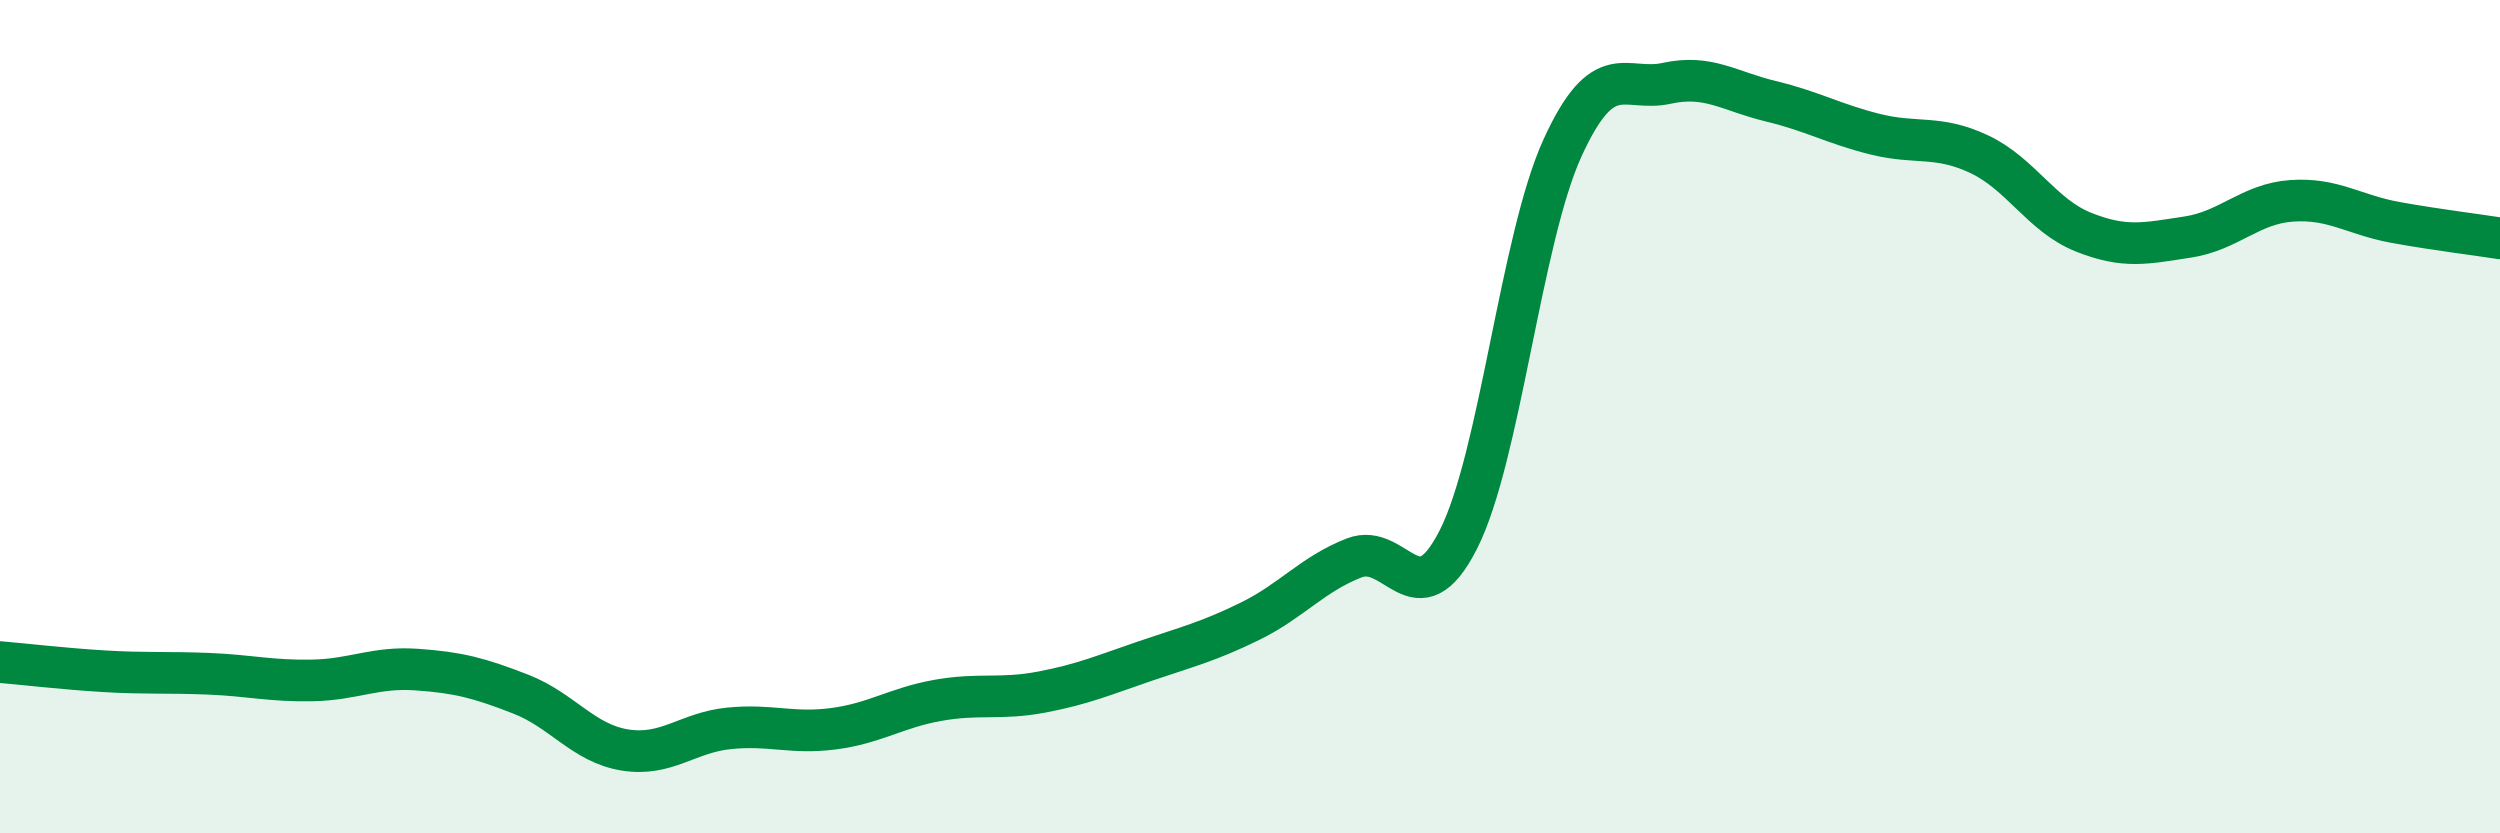
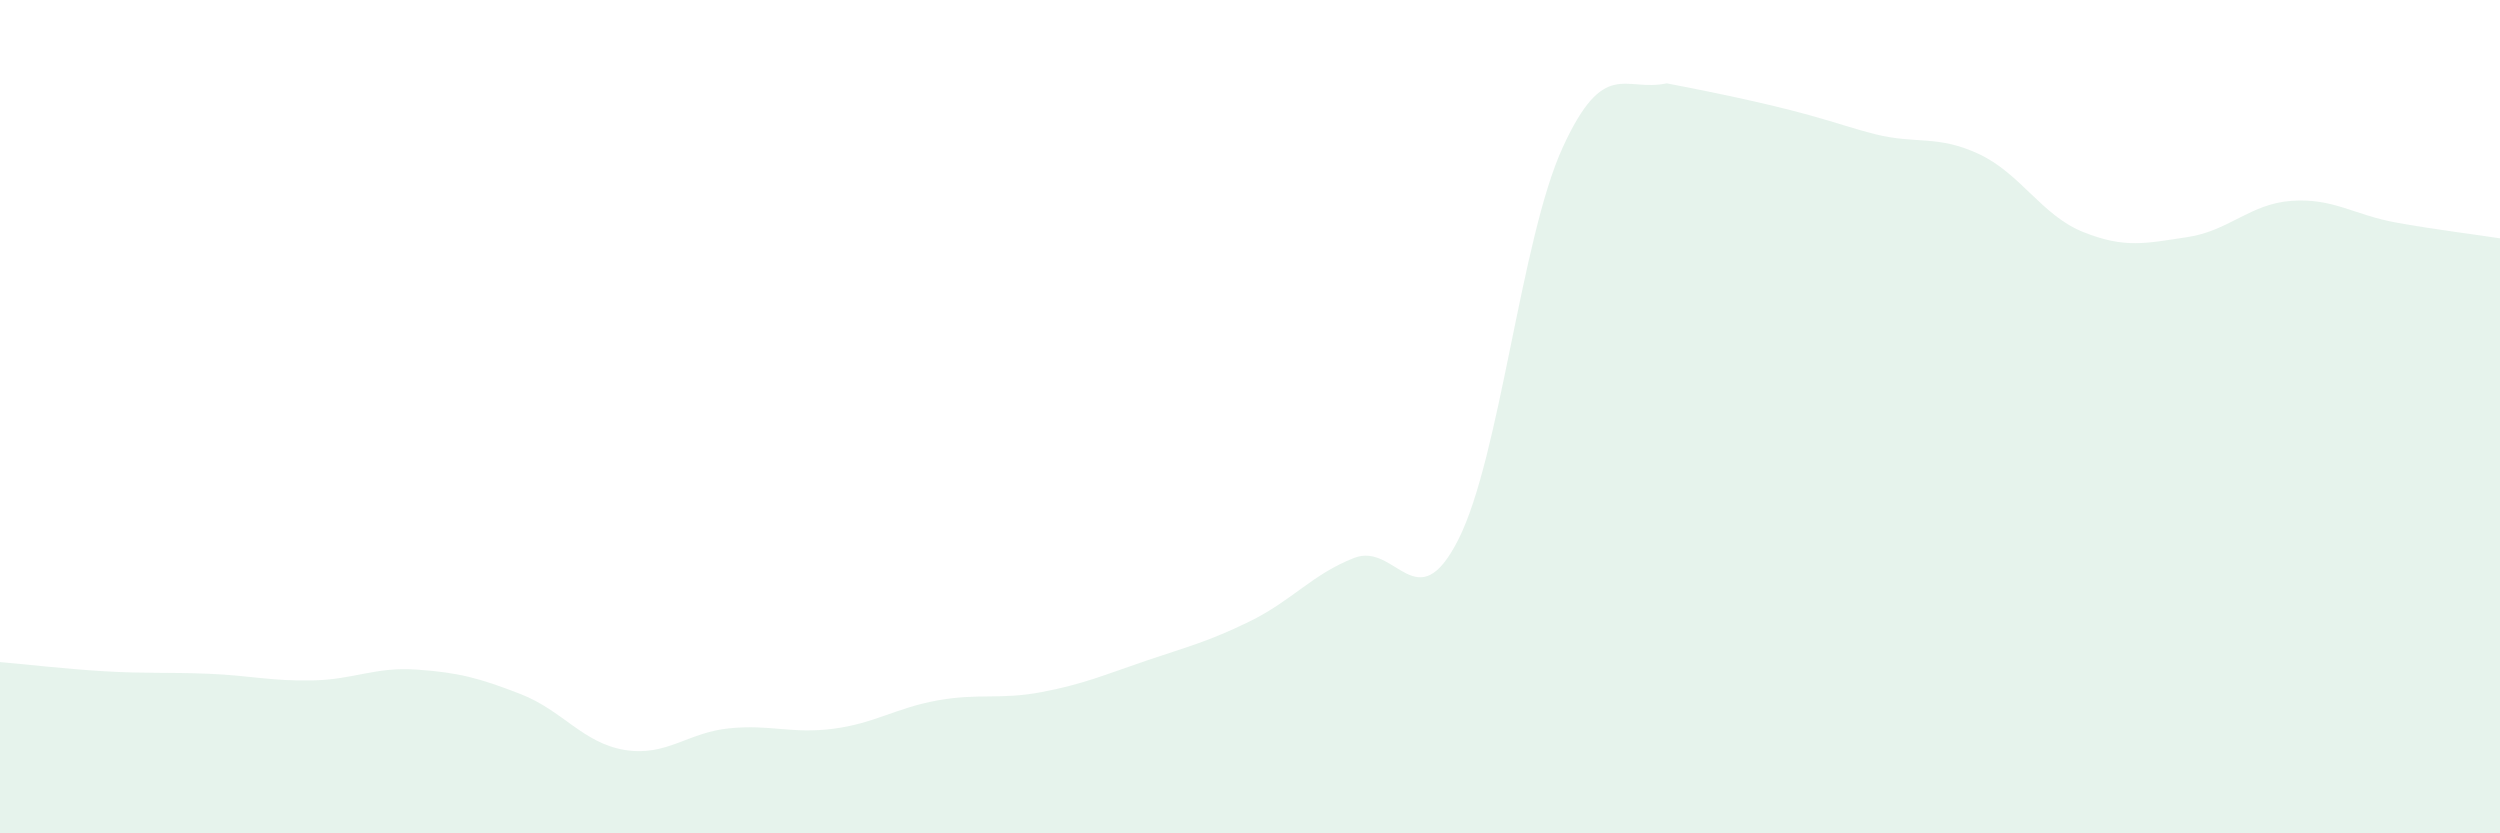
<svg xmlns="http://www.w3.org/2000/svg" width="60" height="20" viewBox="0 0 60 20">
-   <path d="M 0,15.89 C 0.5,15.93 1.5,16.05 2.5,16.11 C 3.5,16.17 4,16.13 5,16.17 C 6,16.21 6.5,16.35 7.5,16.33 C 8.5,16.31 9,16 10,16.07 C 11,16.14 11.5,16.27 12.5,16.66 C 13.5,17.05 14,17.84 15,18 C 16,18.16 16.5,17.58 17.5,17.48 C 18.5,17.38 19,17.62 20,17.49 C 21,17.36 21.5,16.99 22.5,16.81 C 23.5,16.63 24,16.8 25,16.61 C 26,16.42 26.5,16.2 27.5,15.86 C 28.5,15.52 29,15.4 30,14.91 C 31,14.42 31.5,13.78 32.5,13.39 C 33.5,13 34,14.92 35,12.95 C 36,10.98 36.5,5.74 37.5,3.55 C 38.5,1.36 39,2.22 40,2 C 41,1.78 41.5,2.19 42.5,2.43 C 43.5,2.67 44,2.97 45,3.22 C 46,3.47 46.5,3.23 47.5,3.7 C 48.5,4.17 49,5.17 50,5.57 C 51,5.97 51.5,5.84 52.5,5.69 C 53.5,5.54 54,4.89 55,4.82 C 56,4.75 56.5,5.16 57.5,5.34 C 58.5,5.52 59.5,5.64 60,5.72L60 20L0 20Z" fill="#008740" opacity="0.1" stroke-linecap="round" stroke-linejoin="round" />
-   <path d="M 0,15.89 C 0.5,15.93 1.5,16.05 2.5,16.11 C 3.5,16.17 4,16.13 5,16.17 C 6,16.21 6.5,16.35 7.5,16.33 C 8.5,16.31 9,16 10,16.07 C 11,16.14 11.5,16.27 12.5,16.66 C 13.5,17.05 14,17.84 15,18 C 16,18.16 16.5,17.58 17.5,17.48 C 18.5,17.38 19,17.62 20,17.49 C 21,17.36 21.5,16.99 22.5,16.81 C 23.5,16.63 24,16.8 25,16.61 C 26,16.42 26.5,16.2 27.5,15.86 C 28.5,15.52 29,15.4 30,14.91 C 31,14.42 31.5,13.78 32.5,13.39 C 33.5,13 34,14.92 35,12.95 C 36,10.98 36.5,5.74 37.5,3.55 C 38.5,1.36 39,2.22 40,2 C 41,1.78 41.5,2.19 42.5,2.43 C 43.5,2.67 44,2.97 45,3.22 C 46,3.47 46.5,3.23 47.5,3.7 C 48.5,4.17 49,5.17 50,5.57 C 51,5.97 51.5,5.84 52.5,5.69 C 53.5,5.54 54,4.89 55,4.82 C 56,4.75 56.5,5.16 57.5,5.34 C 58.5,5.52 59.5,5.64 60,5.72" stroke="#008740" stroke-width="1" fill="none" stroke-linecap="round" stroke-linejoin="round" />
+   <path d="M 0,15.89 C 0.5,15.93 1.5,16.05 2.5,16.11 C 3.5,16.17 4,16.13 5,16.17 C 6,16.21 6.5,16.35 7.5,16.33 C 8.5,16.31 9,16 10,16.07 C 11,16.14 11.5,16.27 12.5,16.66 C 13.5,17.05 14,17.84 15,18 C 16,18.16 16.5,17.58 17.5,17.48 C 18.5,17.38 19,17.62 20,17.49 C 21,17.36 21.5,16.99 22.5,16.81 C 23.5,16.63 24,16.8 25,16.61 C 26,16.42 26.5,16.2 27.5,15.86 C 28.5,15.52 29,15.4 30,14.91 C 31,14.42 31.5,13.78 32.5,13.39 C 33.5,13 34,14.92 35,12.95 C 36,10.98 36.5,5.74 37.5,3.55 C 38.5,1.36 39,2.22 40,2 C 43.5,2.67 44,2.97 45,3.22 C 46,3.47 46.5,3.23 47.5,3.7 C 48.5,4.17 49,5.17 50,5.57 C 51,5.97 51.5,5.84 52.5,5.69 C 53.5,5.54 54,4.89 55,4.82 C 56,4.75 56.5,5.16 57.5,5.34 C 58.5,5.52 59.5,5.64 60,5.72L60 20L0 20Z" fill="#008740" opacity="0.1" stroke-linecap="round" stroke-linejoin="round" />
</svg>